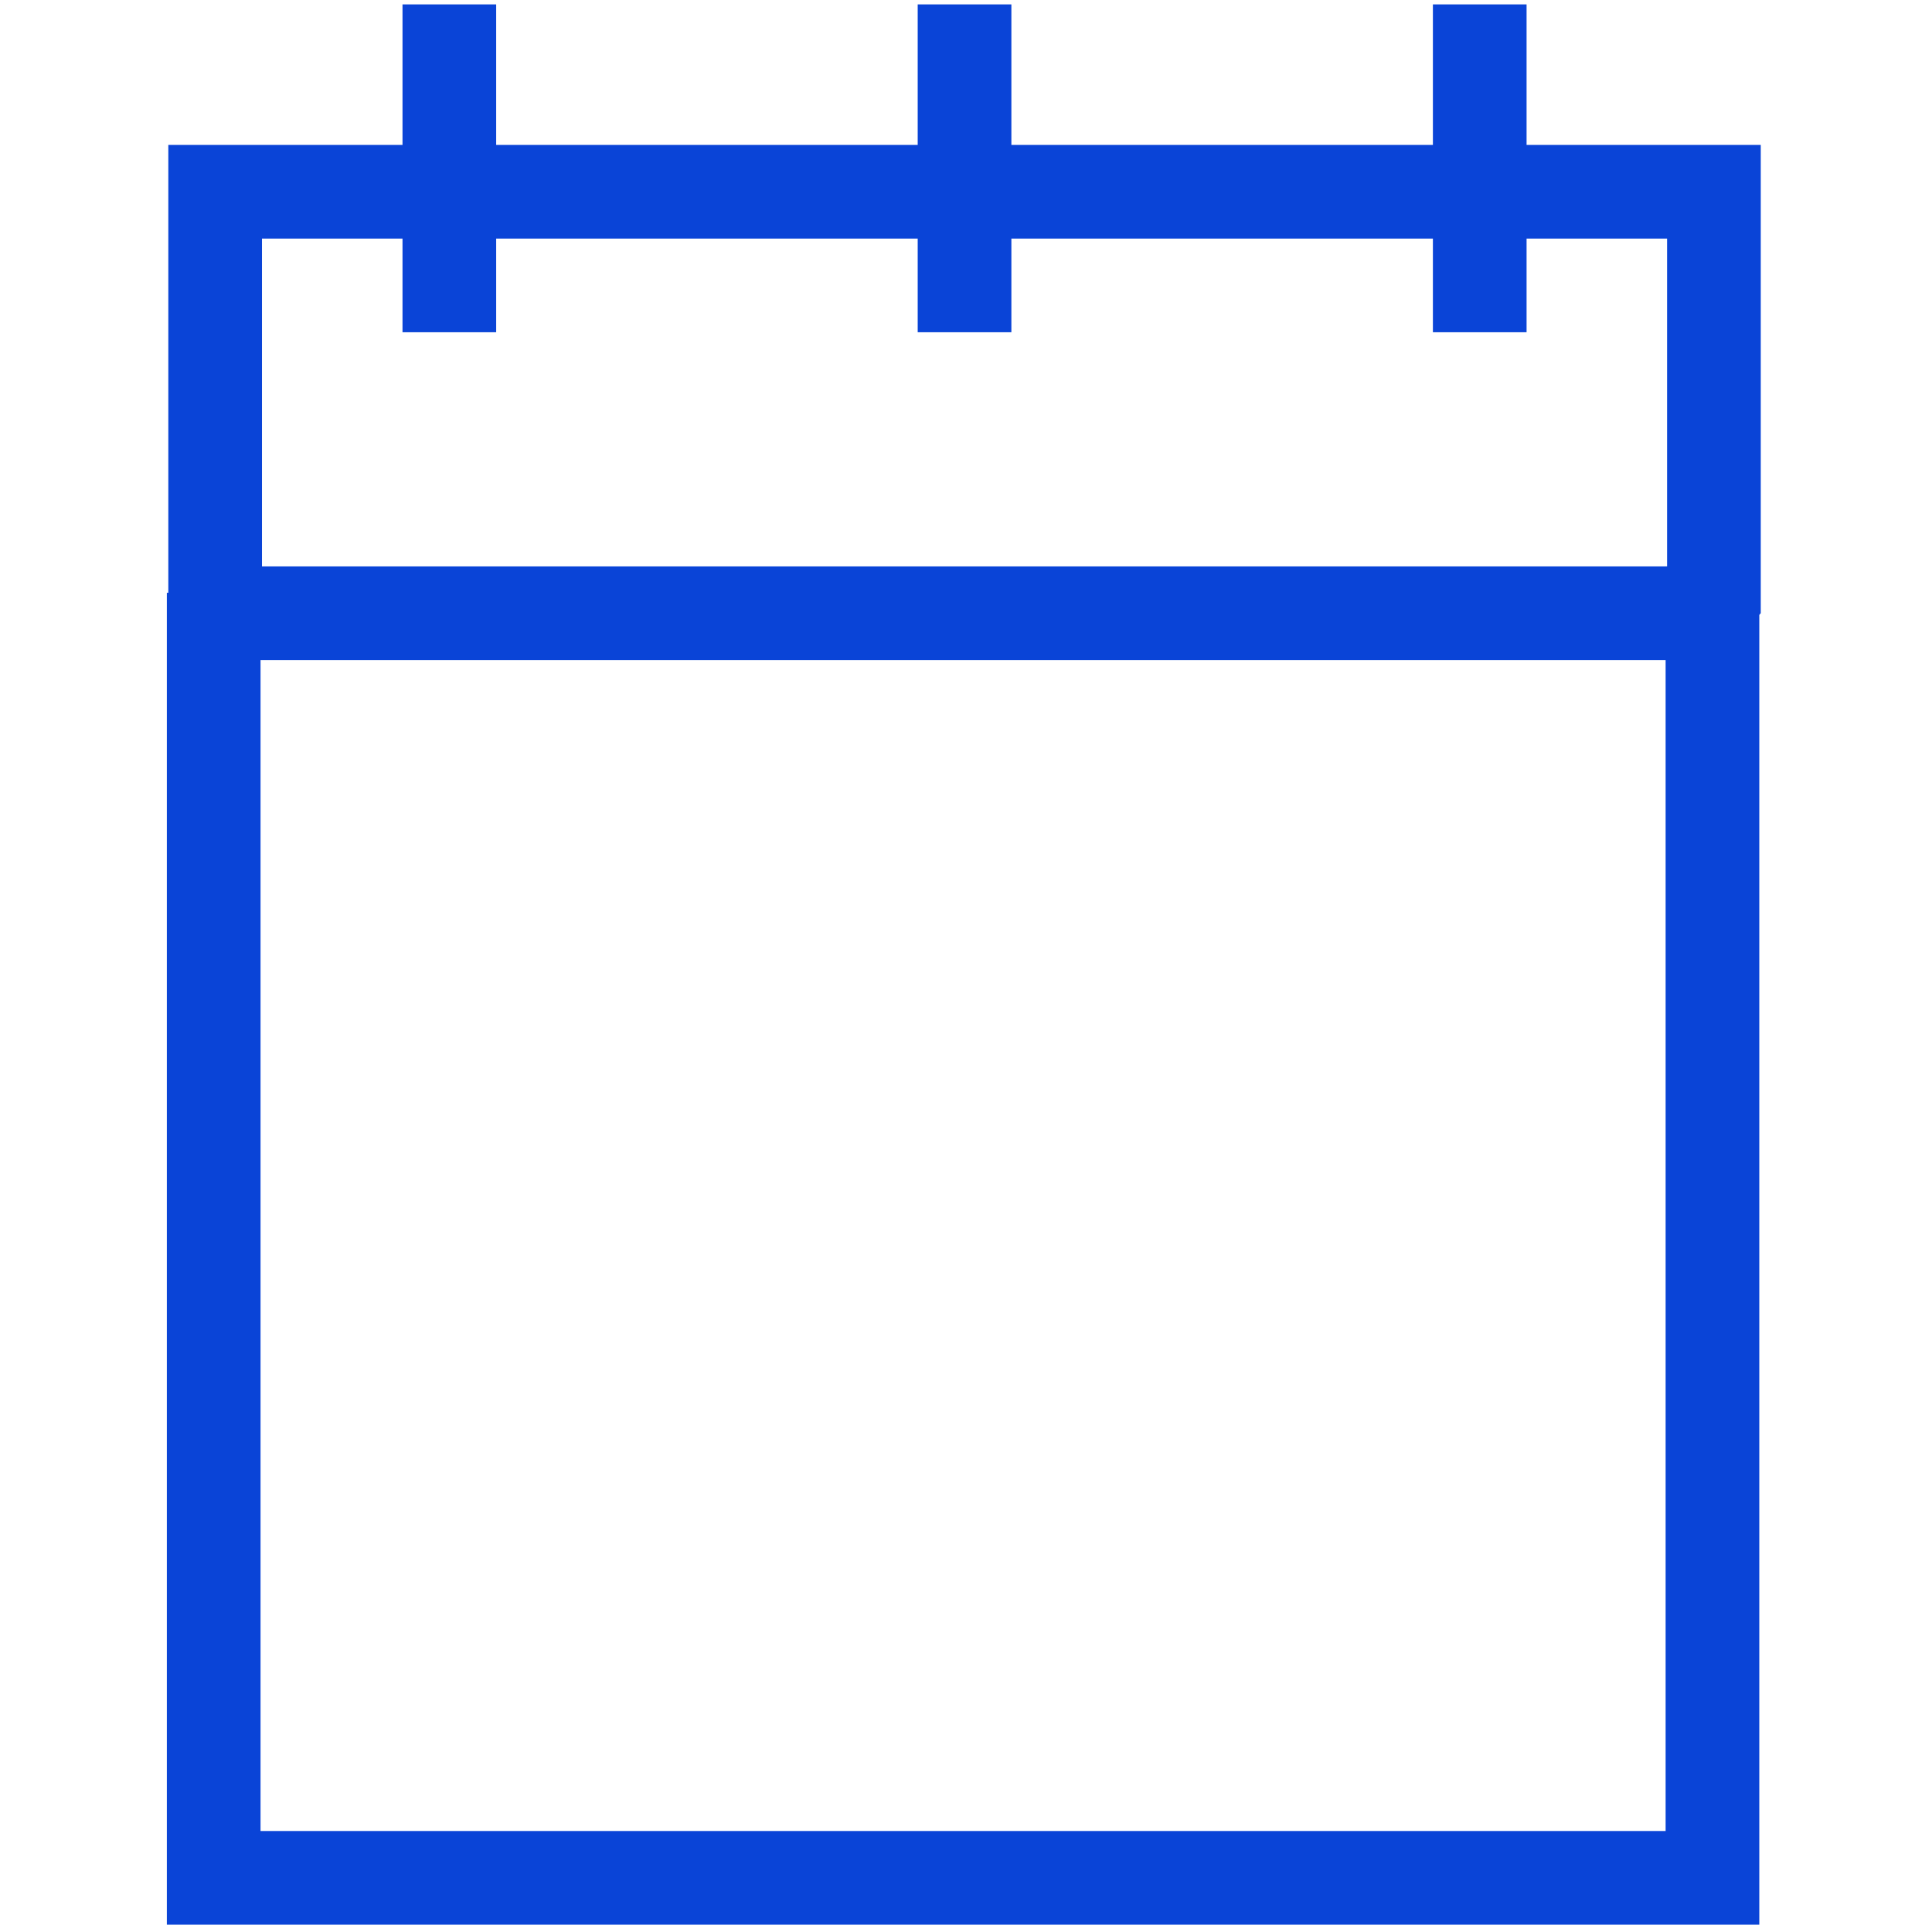
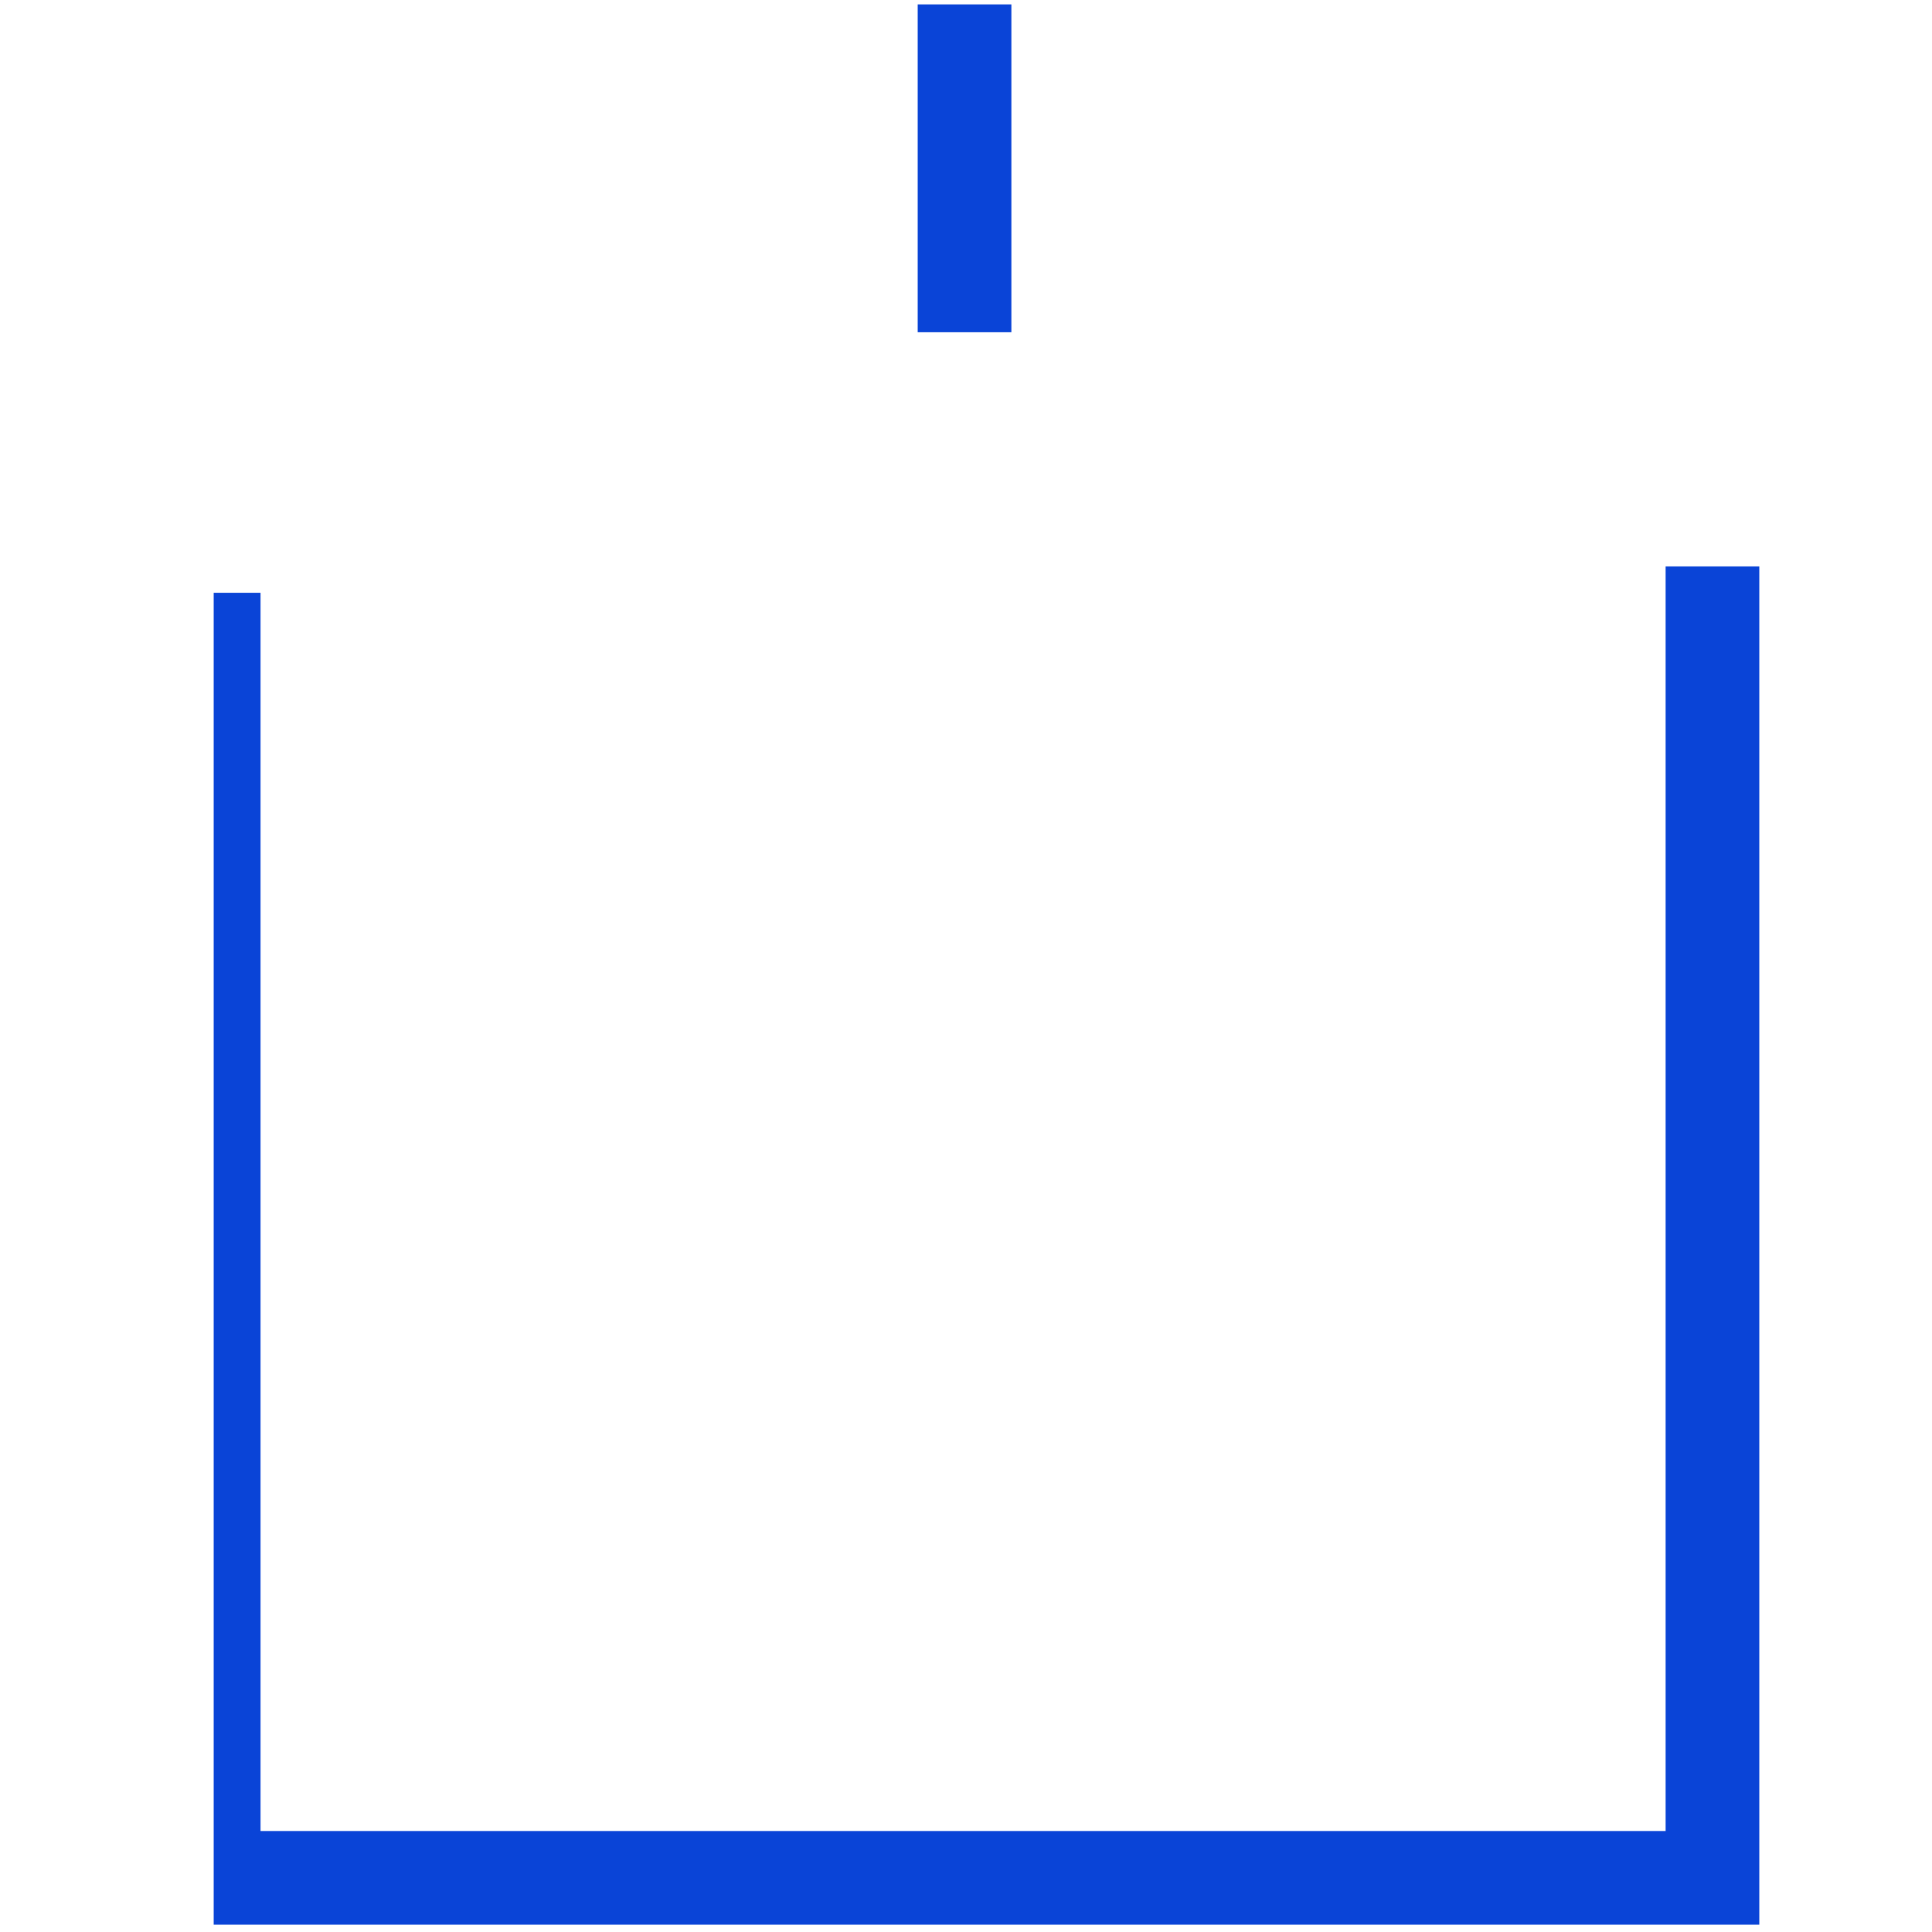
<svg xmlns="http://www.w3.org/2000/svg" width="440" height="440" viewBox="0 0 440 440" fill="none">
-   <path fill-rule="evenodd" clip-rule="evenodd" d="M379.333 417V129H400.667V427.667V438.333H48.667H38V135H59.333V417H379.333Z" fill="#0A44D7" />
-   <path fill-rule="evenodd" clip-rule="evenodd" d="M38.334 33H49H401V43.667V139.667L390.333 150.333H219.667H49L38.334 139.667V33ZM59.667 54.333V129H379.667V54.333H59.667Z" fill="#0A44D7" />
-   <path fill-rule="evenodd" clip-rule="evenodd" d="M113 1V75.667H91.667V1H113Z" fill="#0A44D7" />
+   <path fill-rule="evenodd" clip-rule="evenodd" d="M379.333 417V129H400.667V427.667V438.333H48.667V135H59.333V417H379.333Z" fill="#0A44D7" />
  <path fill-rule="evenodd" clip-rule="evenodd" d="M230.334 1V75.667H209V1H230.334Z" fill="#0A44D7" />
-   <path fill-rule="evenodd" clip-rule="evenodd" d="M347.667 1V75.667H326.333V1H347.667Z" fill="#0A44D7" />
</svg>